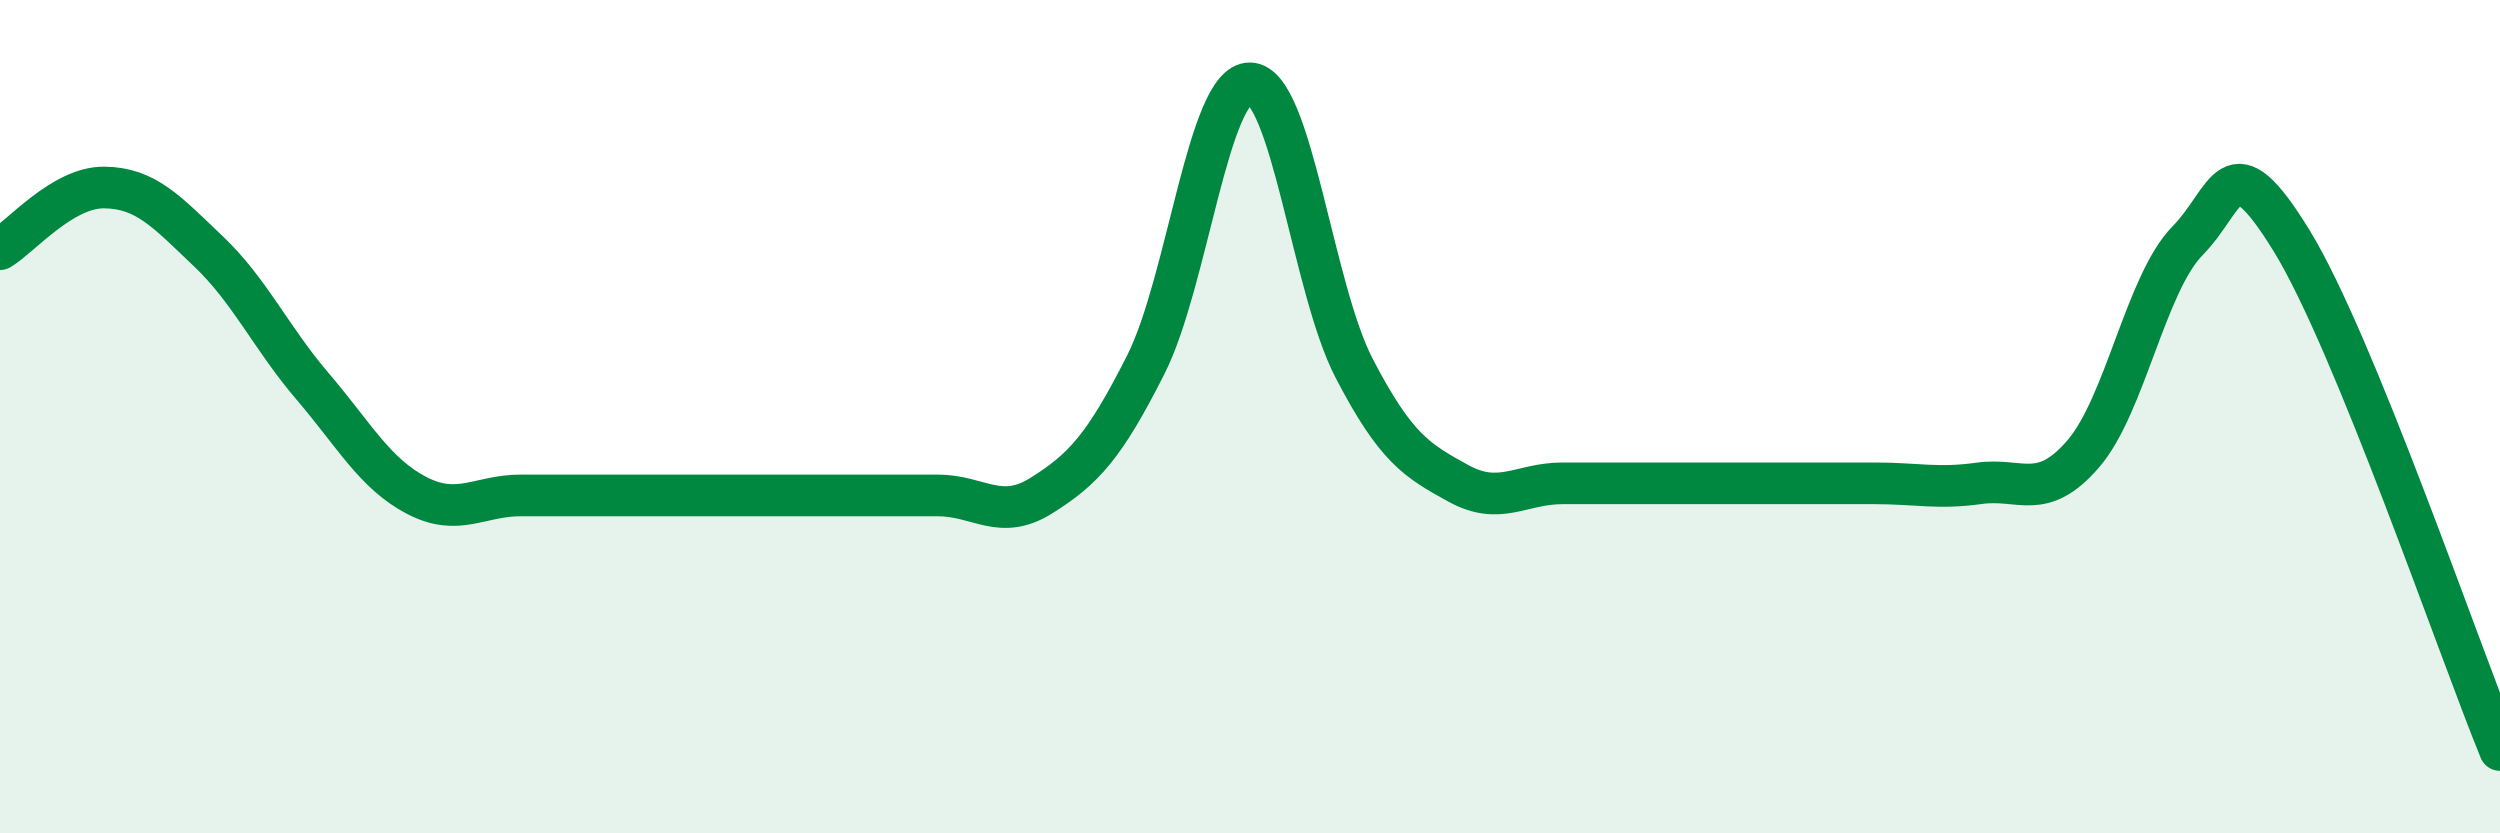
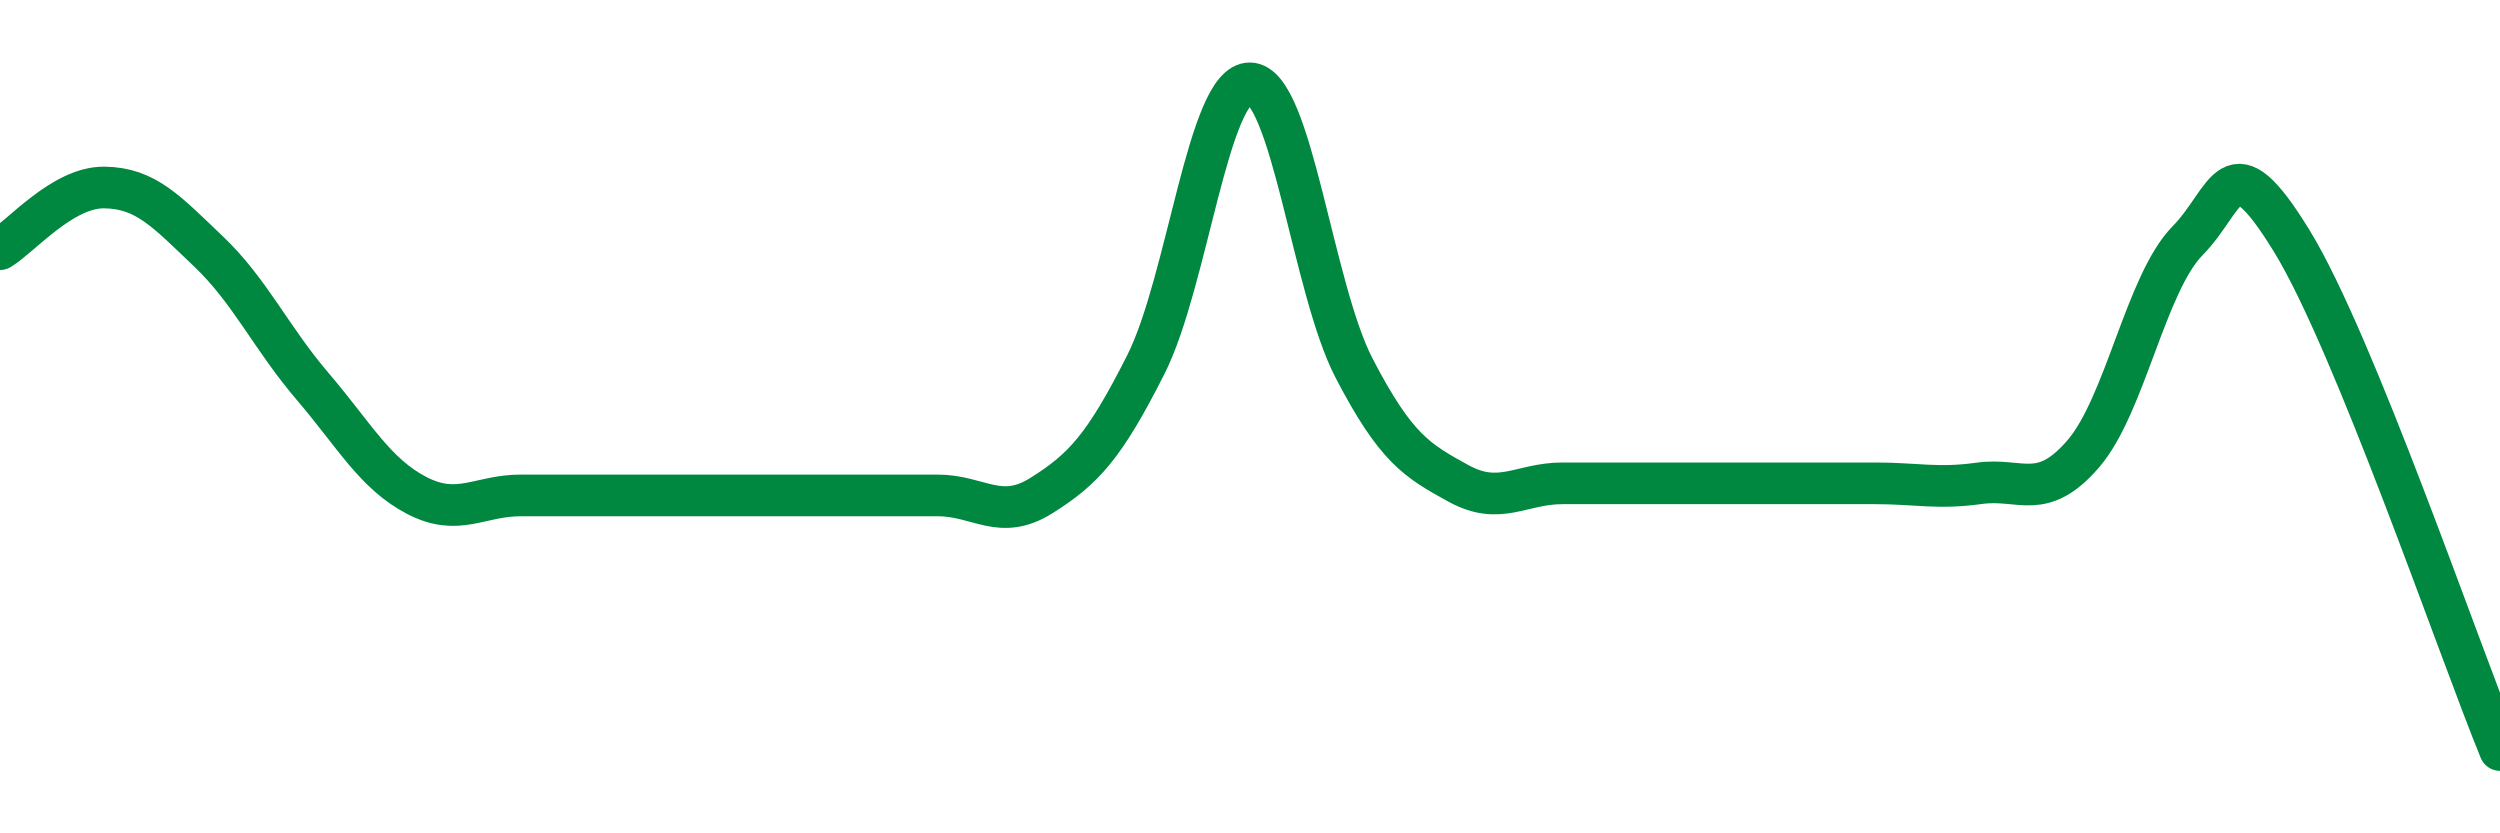
<svg xmlns="http://www.w3.org/2000/svg" width="60" height="20" viewBox="0 0 60 20">
-   <path d="M 0,5.98 C 0.5,5.68 1.5,4.49 2.5,4.5 C 3.5,4.51 4,5.08 5,6.03 C 6,6.98 6.5,8.1 7.5,9.27 C 8.5,10.44 9,11.37 10,11.89 C 11,12.41 11.5,11.89 12.5,11.89 C 13.5,11.89 14,11.89 15,11.89 C 16,11.89 16.5,11.89 17.5,11.89 C 18.5,11.89 19,11.89 20,11.89 C 21,11.89 21.5,11.89 22.5,11.89 C 23.5,11.89 24,12.52 25,11.89 C 26,11.26 26.5,10.73 27.5,8.75 C 28.5,6.77 29,1.98 30,2 C 31,2.02 31.5,6.92 32.5,8.84 C 33.5,10.76 34,11.05 35,11.6 C 36,12.15 36.5,11.6 37.5,11.6 C 38.5,11.6 39,11.6 40,11.6 C 41,11.6 41.5,11.6 42.5,11.6 C 43.5,11.6 44,11.6 45,11.6 C 46,11.6 46.5,11.74 47.5,11.6 C 48.5,11.46 49,12.05 50,10.89 C 51,9.73 51.5,6.8 52.5,5.78 C 53.5,4.76 53.5,3.34 55,5.78 C 56.5,8.22 59,15.56 60,18L60 20L0 20Z" fill="#008740" opacity="0.1" stroke-linecap="round" stroke-linejoin="round" />
-   <path d="M 0,5.98 C 0.5,5.68 1.5,4.49 2.5,4.5 C 3.5,4.51 4,5.08 5,6.03 C 6,6.98 6.5,8.1 7.5,9.27 C 8.5,10.44 9,11.37 10,11.89 C 11,12.41 11.5,11.89 12.5,11.89 C 13.5,11.89 14,11.89 15,11.89 C 16,11.89 16.5,11.89 17.5,11.89 C 18.5,11.89 19,11.89 20,11.89 C 21,11.89 21.5,11.89 22.5,11.89 C 23.5,11.89 24,12.52 25,11.89 C 26,11.26 26.5,10.73 27.5,8.75 C 28.5,6.77 29,1.98 30,2 C 31,2.02 31.5,6.92 32.5,8.84 C 33.5,10.76 34,11.05 35,11.6 C 36,12.15 36.5,11.6 37.5,11.6 C 38.5,11.6 39,11.6 40,11.6 C 41,11.6 41.5,11.6 42.5,11.6 C 43.5,11.6 44,11.6 45,11.6 C 46,11.6 46.5,11.74 47.5,11.6 C 48.5,11.46 49,12.05 50,10.89 C 51,9.73 51.5,6.8 52.5,5.78 C 53.5,4.76 53.5,3.34 55,5.78 C 56.5,8.22 59,15.56 60,18" stroke="#008740" stroke-width="1" fill="none" stroke-linecap="round" stroke-linejoin="round" />
+   <path d="M 0,5.98 C 0.5,5.68 1.5,4.49 2.5,4.5 C 3.5,4.51 4,5.08 5,6.03 C 6,6.98 6.5,8.1 7.5,9.27 C 8.5,10.44 9,11.37 10,11.89 C 11,12.41 11.5,11.89 12.5,11.89 C 13.5,11.89 14,11.89 15,11.89 C 16,11.89 16.5,11.89 17.5,11.89 C 21,11.89 21.5,11.89 22.5,11.89 C 23.5,11.89 24,12.52 25,11.89 C 26,11.26 26.5,10.73 27.5,8.75 C 28.5,6.77 29,1.98 30,2 C 31,2.02 31.5,6.92 32.5,8.84 C 33.5,10.76 34,11.05 35,11.6 C 36,12.15 36.5,11.6 37.5,11.6 C 38.5,11.6 39,11.6 40,11.6 C 41,11.6 41.5,11.6 42.5,11.6 C 43.5,11.6 44,11.6 45,11.6 C 46,11.6 46.5,11.74 47.5,11.6 C 48.5,11.46 49,12.05 50,10.89 C 51,9.73 51.5,6.8 52.5,5.78 C 53.5,4.76 53.5,3.34 55,5.78 C 56.5,8.22 59,15.56 60,18" stroke="#008740" stroke-width="1" fill="none" stroke-linecap="round" stroke-linejoin="round" />
</svg>